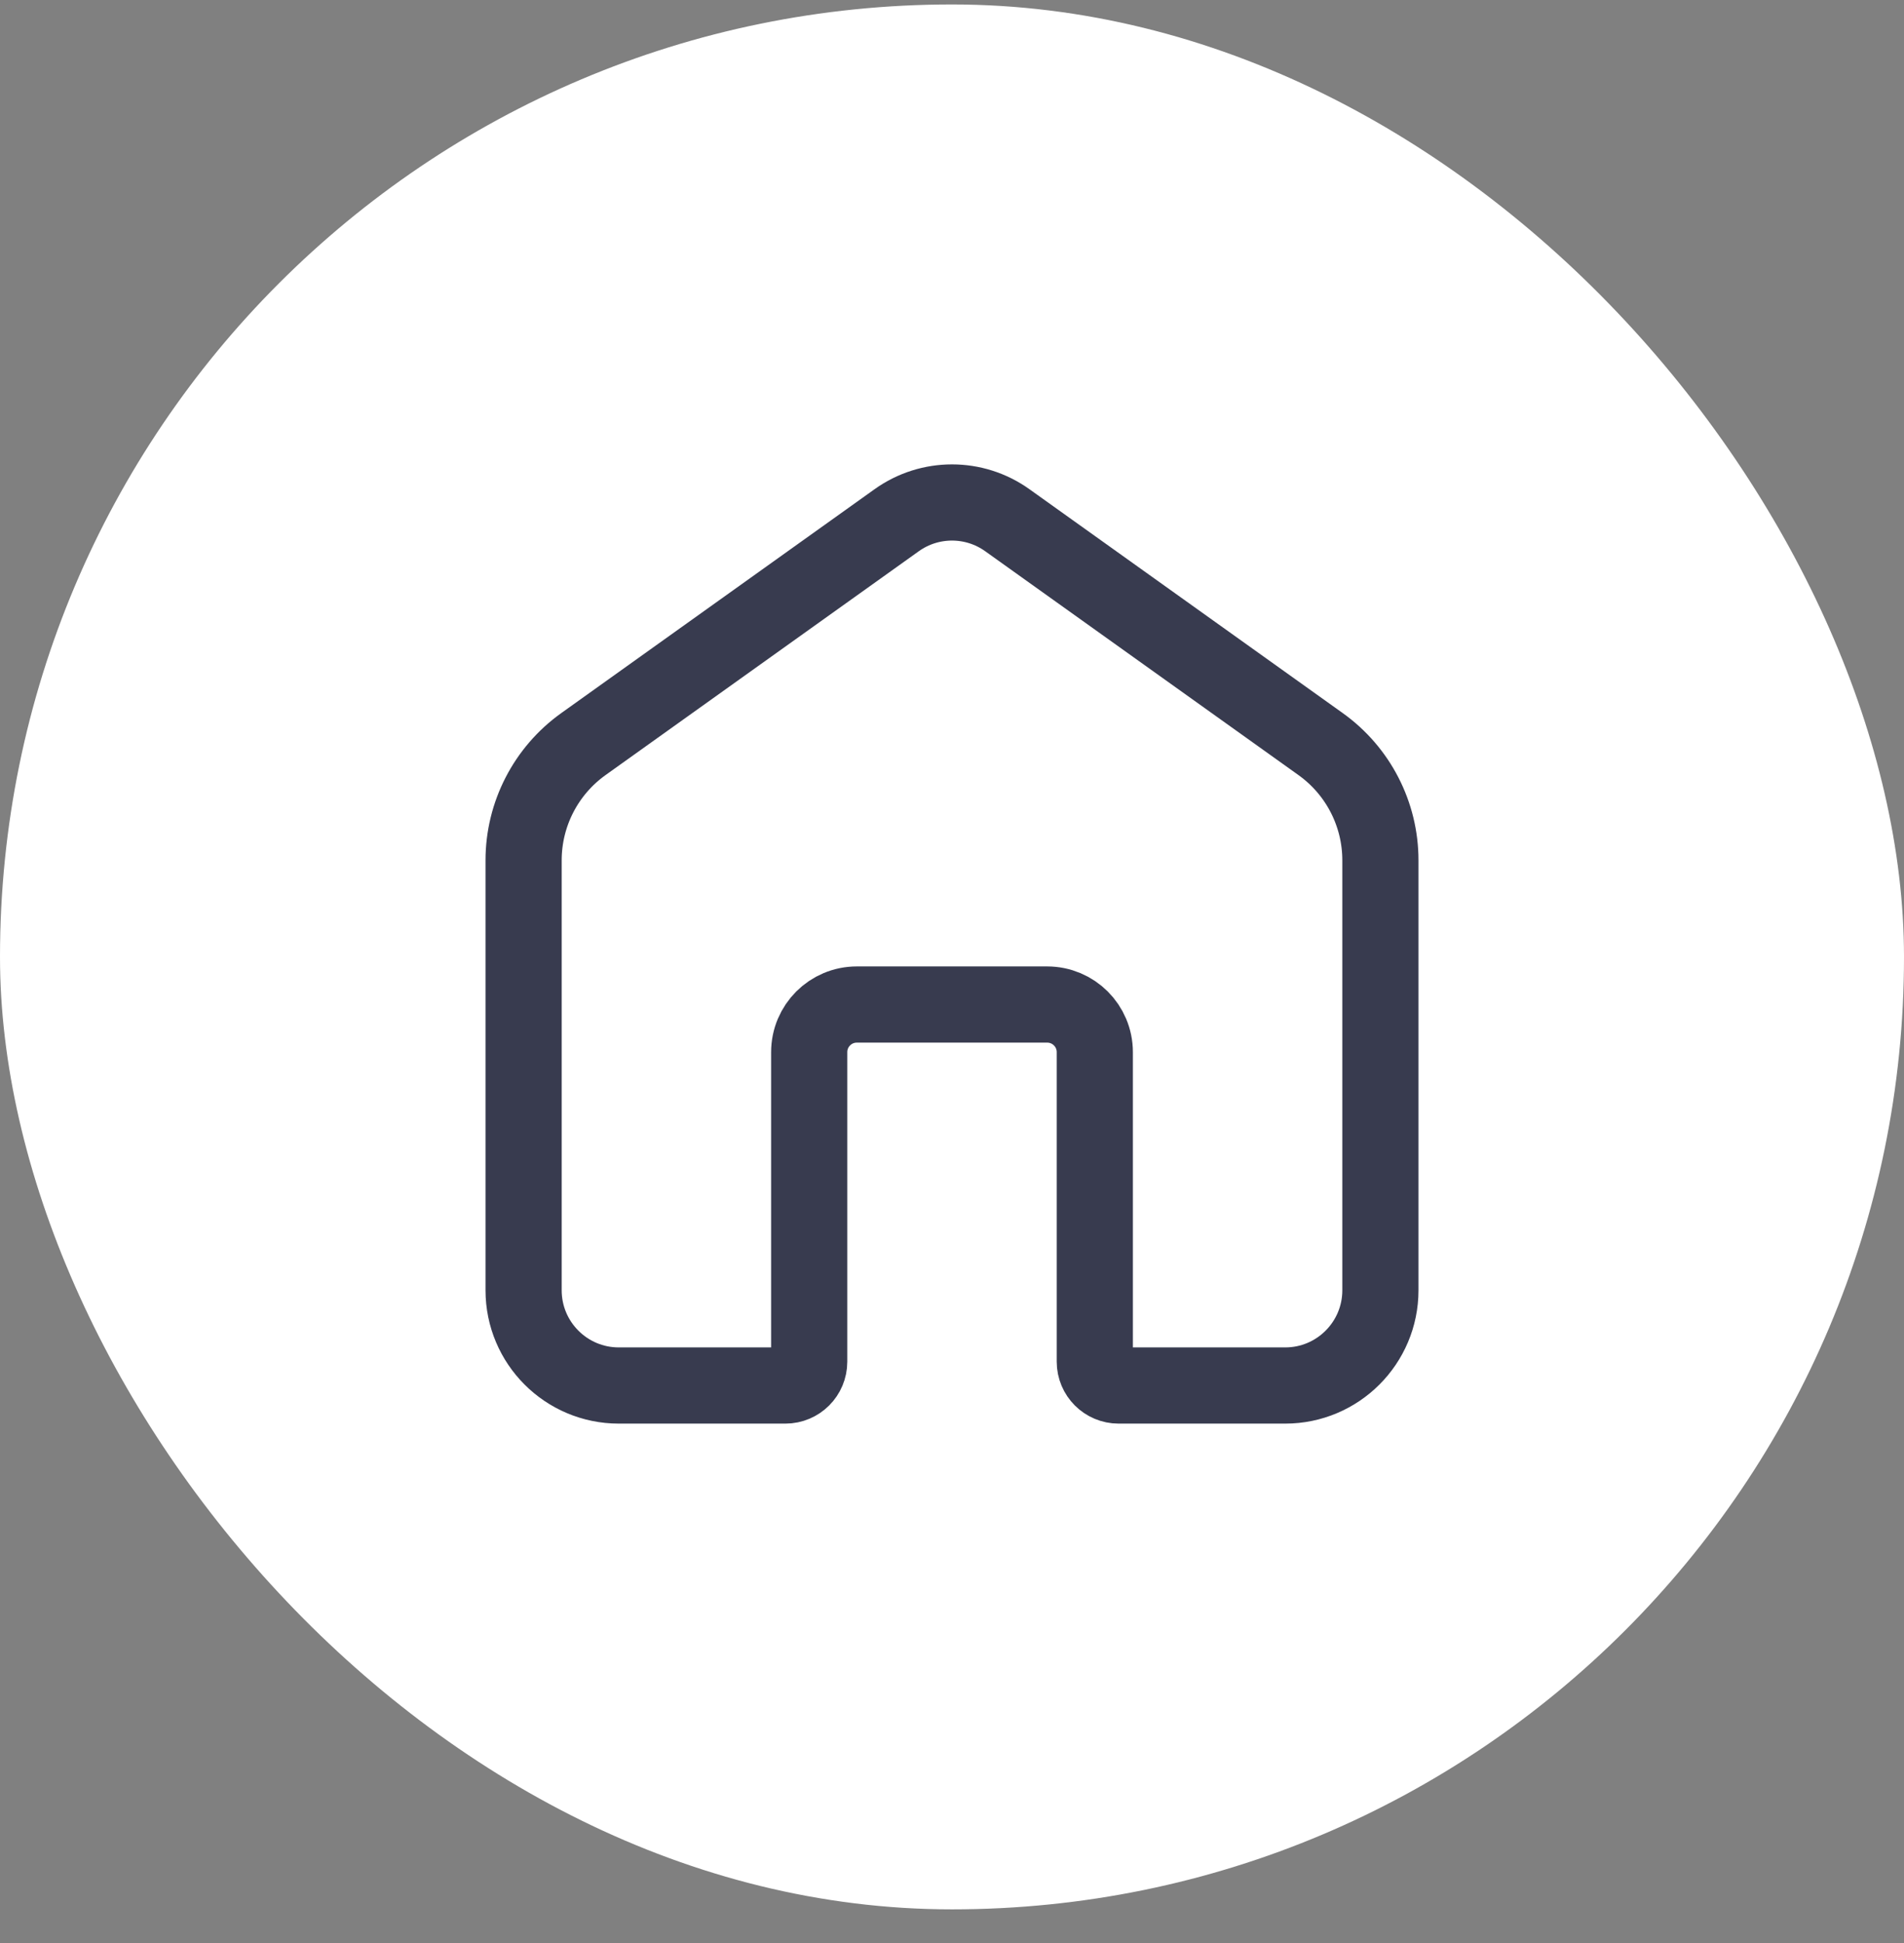
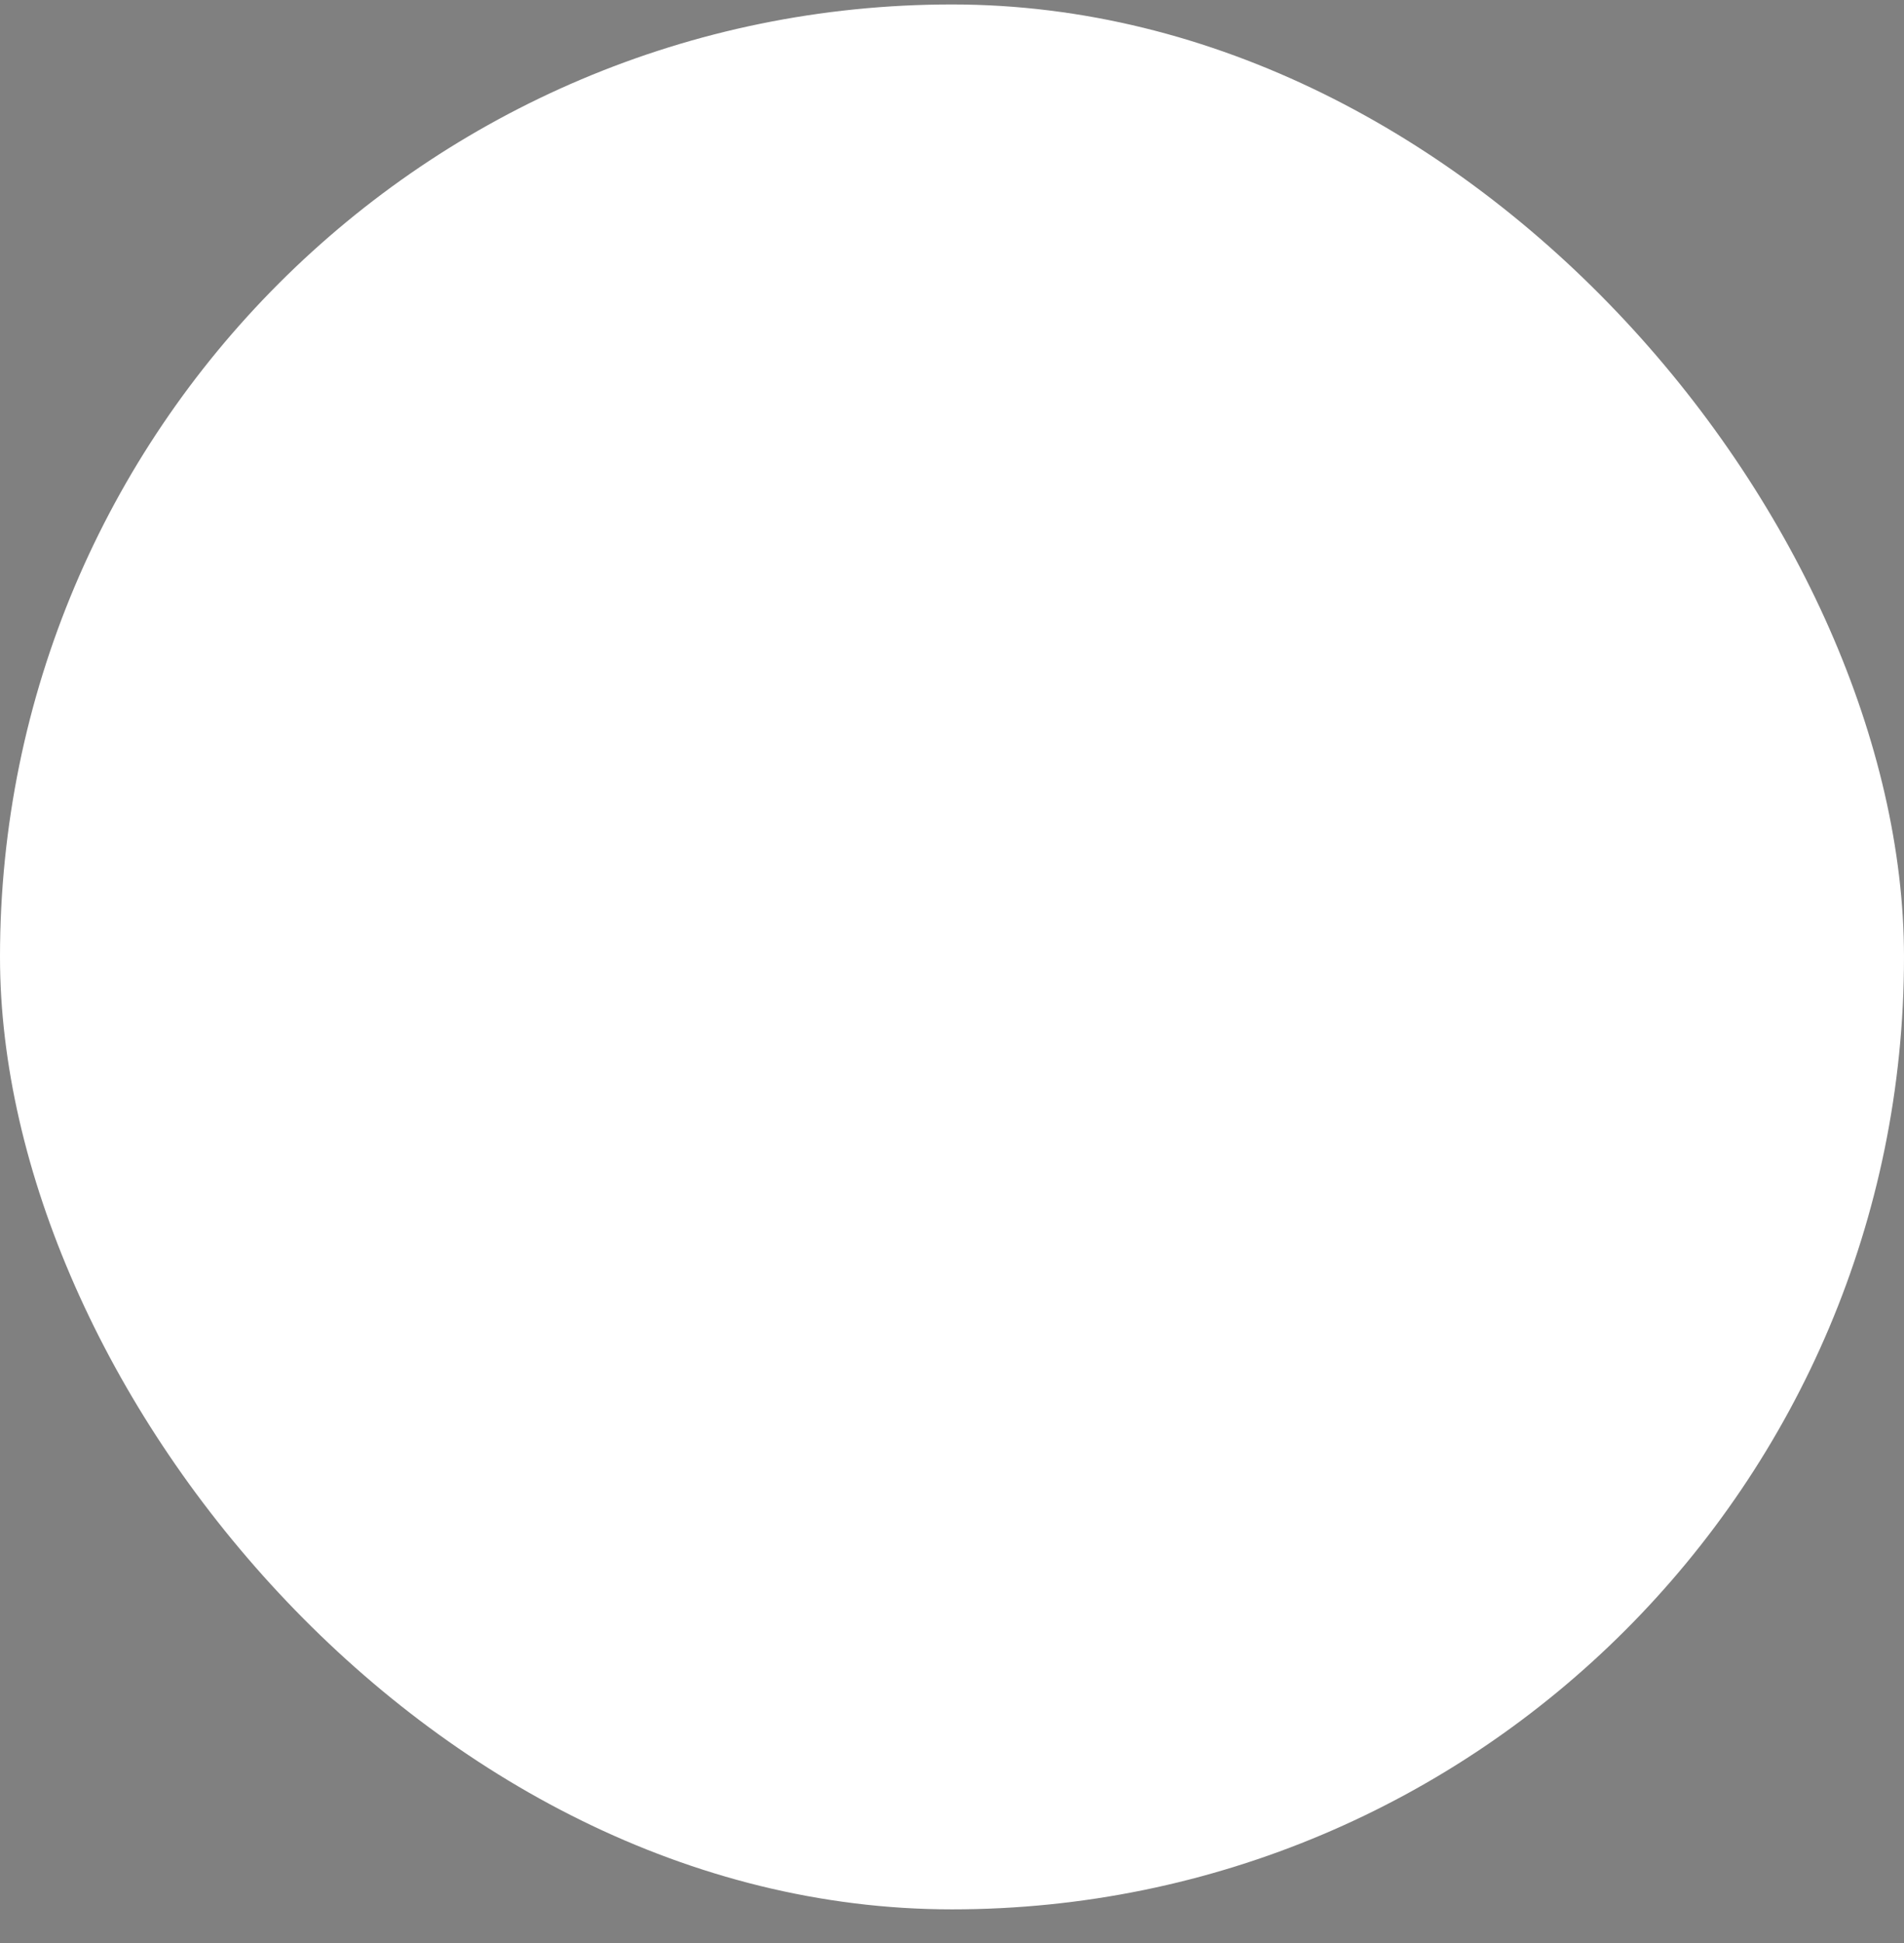
<svg xmlns="http://www.w3.org/2000/svg" width="50" height="51" viewBox="0 0 50 51" fill="none">
  <rect x="0" y="0" width="50" height="51" fill="#808080" stroke="none" />
  <rect y="0.117" width="50" height="50" rx="25" fill="white" />
-   <path d="M36.25 33.867V22.582C36.25 21.371 35.665 20.235 34.68 19.531L26.453 13.655C25.584 13.034 24.416 13.034 23.547 13.655L15.32 19.531C14.335 20.235 13.75 21.371 13.75 22.582V33.867C13.75 35.247 14.869 36.367 16.25 36.367H20.625C20.97 36.367 21.25 36.087 21.25 35.742V27.617C21.25 26.926 21.81 26.367 22.5 26.367H27.5C28.19 26.367 28.75 26.926 28.75 27.617V35.742C28.75 36.087 29.03 36.367 29.375 36.367H33.75C35.131 36.367 36.25 35.247 36.25 33.867Z" stroke="#383B4F" stroke-width="2" />
</svg>